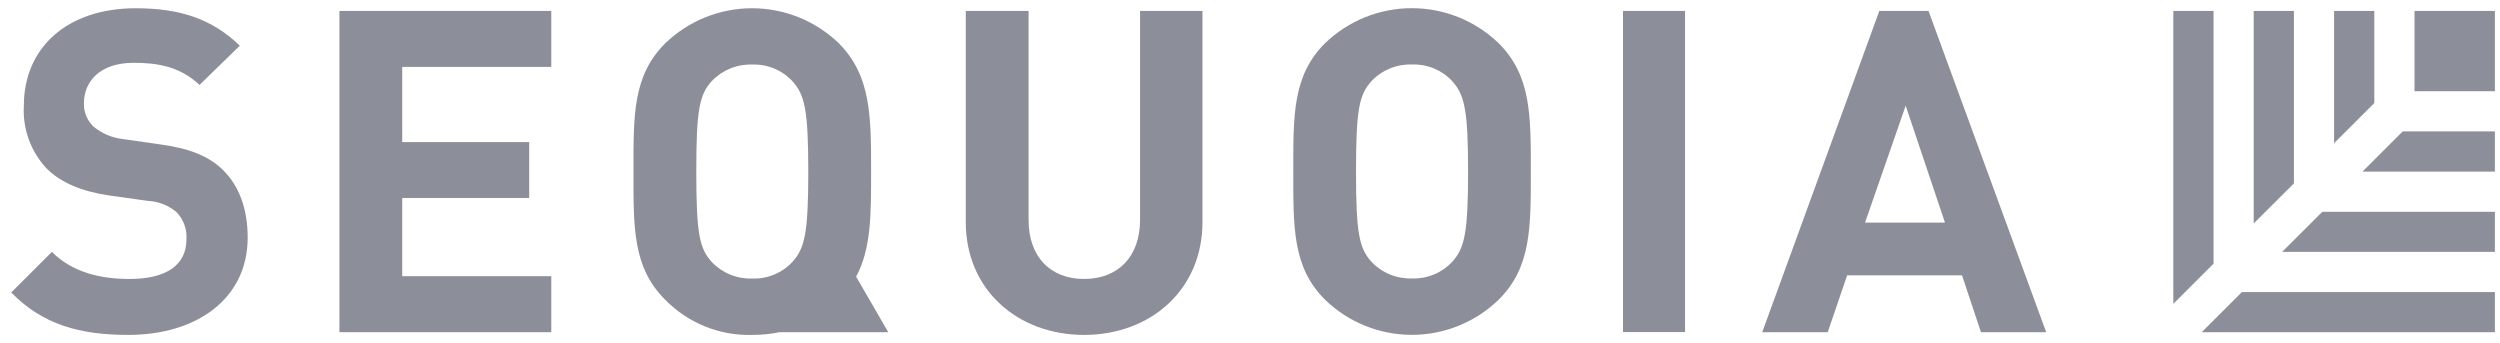
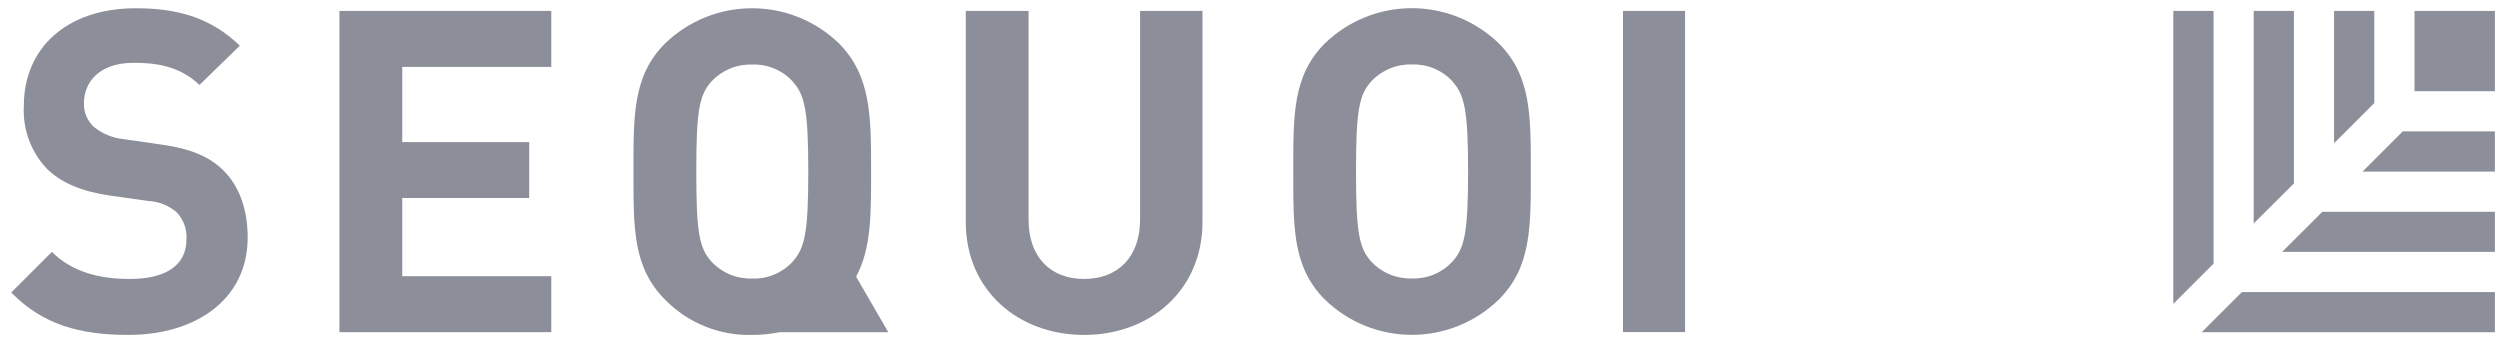
<svg xmlns="http://www.w3.org/2000/svg" width="153" height="21" viewBox="0 0 153 21" fill="none">
  <path d="M54.361 20.329L52.395 16.933C53.321 15.205 53.311 13.14 53.311 10.501C53.311 7.101 53.311 4.647 51.346 2.658C49.919 1.277 48.011 0.505 46.025 0.505C44.039 0.505 42.131 1.277 40.704 2.658C38.713 4.647 38.769 7.101 38.769 10.501C38.769 13.901 38.713 16.351 40.704 18.34C41.396 19.048 42.227 19.605 43.145 19.977C44.063 20.348 45.048 20.525 46.038 20.497C46.602 20.498 47.164 20.442 47.717 20.329H54.361ZM43.55 16.023C42.803 15.195 42.613 14.28 42.613 10.501C42.613 6.723 42.803 5.802 43.55 4.974C43.868 4.636 44.254 4.371 44.683 4.194C45.112 4.018 45.574 3.935 46.038 3.951C46.498 3.934 46.956 4.017 47.381 4.194C47.806 4.37 48.187 4.636 48.5 4.974C49.247 5.802 49.467 6.717 49.467 10.501C49.467 14.285 49.247 15.195 48.5 16.023C48.187 16.361 47.806 16.627 47.381 16.804C46.956 16.98 46.498 17.063 46.038 17.046C45.574 17.062 45.112 16.979 44.683 16.803C44.254 16.627 43.868 16.361 43.55 16.023Z" fill="#8C8E99" />
  <path d="M99.327 20.323V0.669H103.125V20.323H99.327Z" fill="#8C8E99" />
  <path d="M7.853 20.497C4.869 20.497 2.602 19.858 0.688 17.9L3.175 15.415C4.419 16.657 6.108 17.072 7.93 17.072C10.198 17.072 11.411 16.213 11.411 14.643C11.431 14.34 11.388 14.036 11.284 13.751C11.18 13.466 11.017 13.205 10.807 12.986C10.317 12.57 9.704 12.327 9.061 12.296L6.686 11.963C4.997 11.713 3.753 11.191 2.873 10.332C2.386 9.819 2.009 9.21 1.766 8.546C1.523 7.881 1.419 7.173 1.46 6.467C1.46 2.959 4.061 0.505 8.319 0.505C11.027 0.505 12.987 1.165 14.677 2.796L12.209 5.199C10.966 4.008 9.476 3.844 8.176 3.844C6.128 3.844 5.136 4.974 5.136 6.329C5.13 6.591 5.178 6.852 5.277 7.095C5.377 7.338 5.526 7.557 5.714 7.74C6.233 8.172 6.869 8.441 7.541 8.512L9.86 8.845C11.656 9.09 12.793 9.586 13.622 10.379C14.646 11.37 15.158 12.807 15.158 14.546C15.152 18.334 11.974 20.497 7.853 20.497Z" fill="#8C8E99" />
  <path d="M20.773 20.329V0.669H33.738V4.094H24.617V8.696H32.387V12.117H24.617V16.903H33.738V20.329H20.773Z" fill="#8C8E99" />
  <path d="M66.348 20.497C62.309 20.497 59.105 17.762 59.105 13.589V0.669H62.949V13.451C62.949 15.717 64.275 17.072 66.348 17.072C68.421 17.072 69.772 15.717 69.772 13.451V0.669H73.591V13.589C73.591 17.762 70.382 20.497 66.348 20.497Z" fill="#8C8E99" />
  <path d="M91.726 18.334C90.301 19.718 88.392 20.493 86.405 20.493C84.418 20.493 82.509 19.718 81.084 18.334C79.093 16.346 79.15 13.891 79.15 10.496C79.15 7.101 79.093 4.642 81.084 2.653C82.511 1.272 84.419 0.5 86.405 0.5C88.391 0.5 90.299 1.272 91.726 2.653C93.717 4.642 93.686 7.096 93.686 10.496C93.686 13.896 93.717 16.351 91.726 18.334ZM88.88 4.969C88.567 4.632 88.185 4.366 87.76 4.189C87.335 4.013 86.878 3.93 86.418 3.946C85.954 3.93 85.493 4.013 85.064 4.189C84.635 4.366 84.248 4.631 83.93 4.969C83.183 5.797 82.988 6.712 82.988 10.496C82.988 14.28 83.183 15.19 83.93 16.018C84.248 16.356 84.635 16.621 85.064 16.798C85.493 16.974 85.954 17.057 86.418 17.041C86.878 17.057 87.335 16.974 87.76 16.797C88.185 16.621 88.567 16.355 88.88 16.018C89.627 15.19 89.847 14.275 89.847 10.496C89.847 6.717 89.627 5.802 88.88 4.974V4.969Z" fill="#8C8E99" />
-   <path d="M121.234 20.329L120.077 16.852H113.044L111.857 20.329H107.849L115.015 0.669H118.025L125.227 20.329H121.234ZM116.627 6.467L114.14 13.625H119.033L116.627 6.467Z" fill="#8C8E99" />
  <path d="M152.688 0.669H147.769V5.582H152.688V0.669Z" fill="#8C8E99" />
  <path d="M135.469 16.136V0.669H133.007V18.595L135.469 16.136Z" fill="#8C8E99" />
  <path d="M137.204 17.874L134.747 20.329H152.688V17.874H137.204Z" fill="#8C8E99" />
  <path d="M140.388 11.222V0.669H137.926V13.676L140.388 11.222Z" fill="#8C8E99" />
  <path d="M142.128 12.961L139.666 15.415H152.688V12.961H142.128Z" fill="#8C8E99" />
  <path d="M145.307 6.308V0.669H142.845V8.763L145.307 6.308Z" fill="#8C8E99" />
  <path d="M147.047 8.042L144.585 10.501H152.688V8.042H147.047Z" fill="#8C8E99" />
</svg>